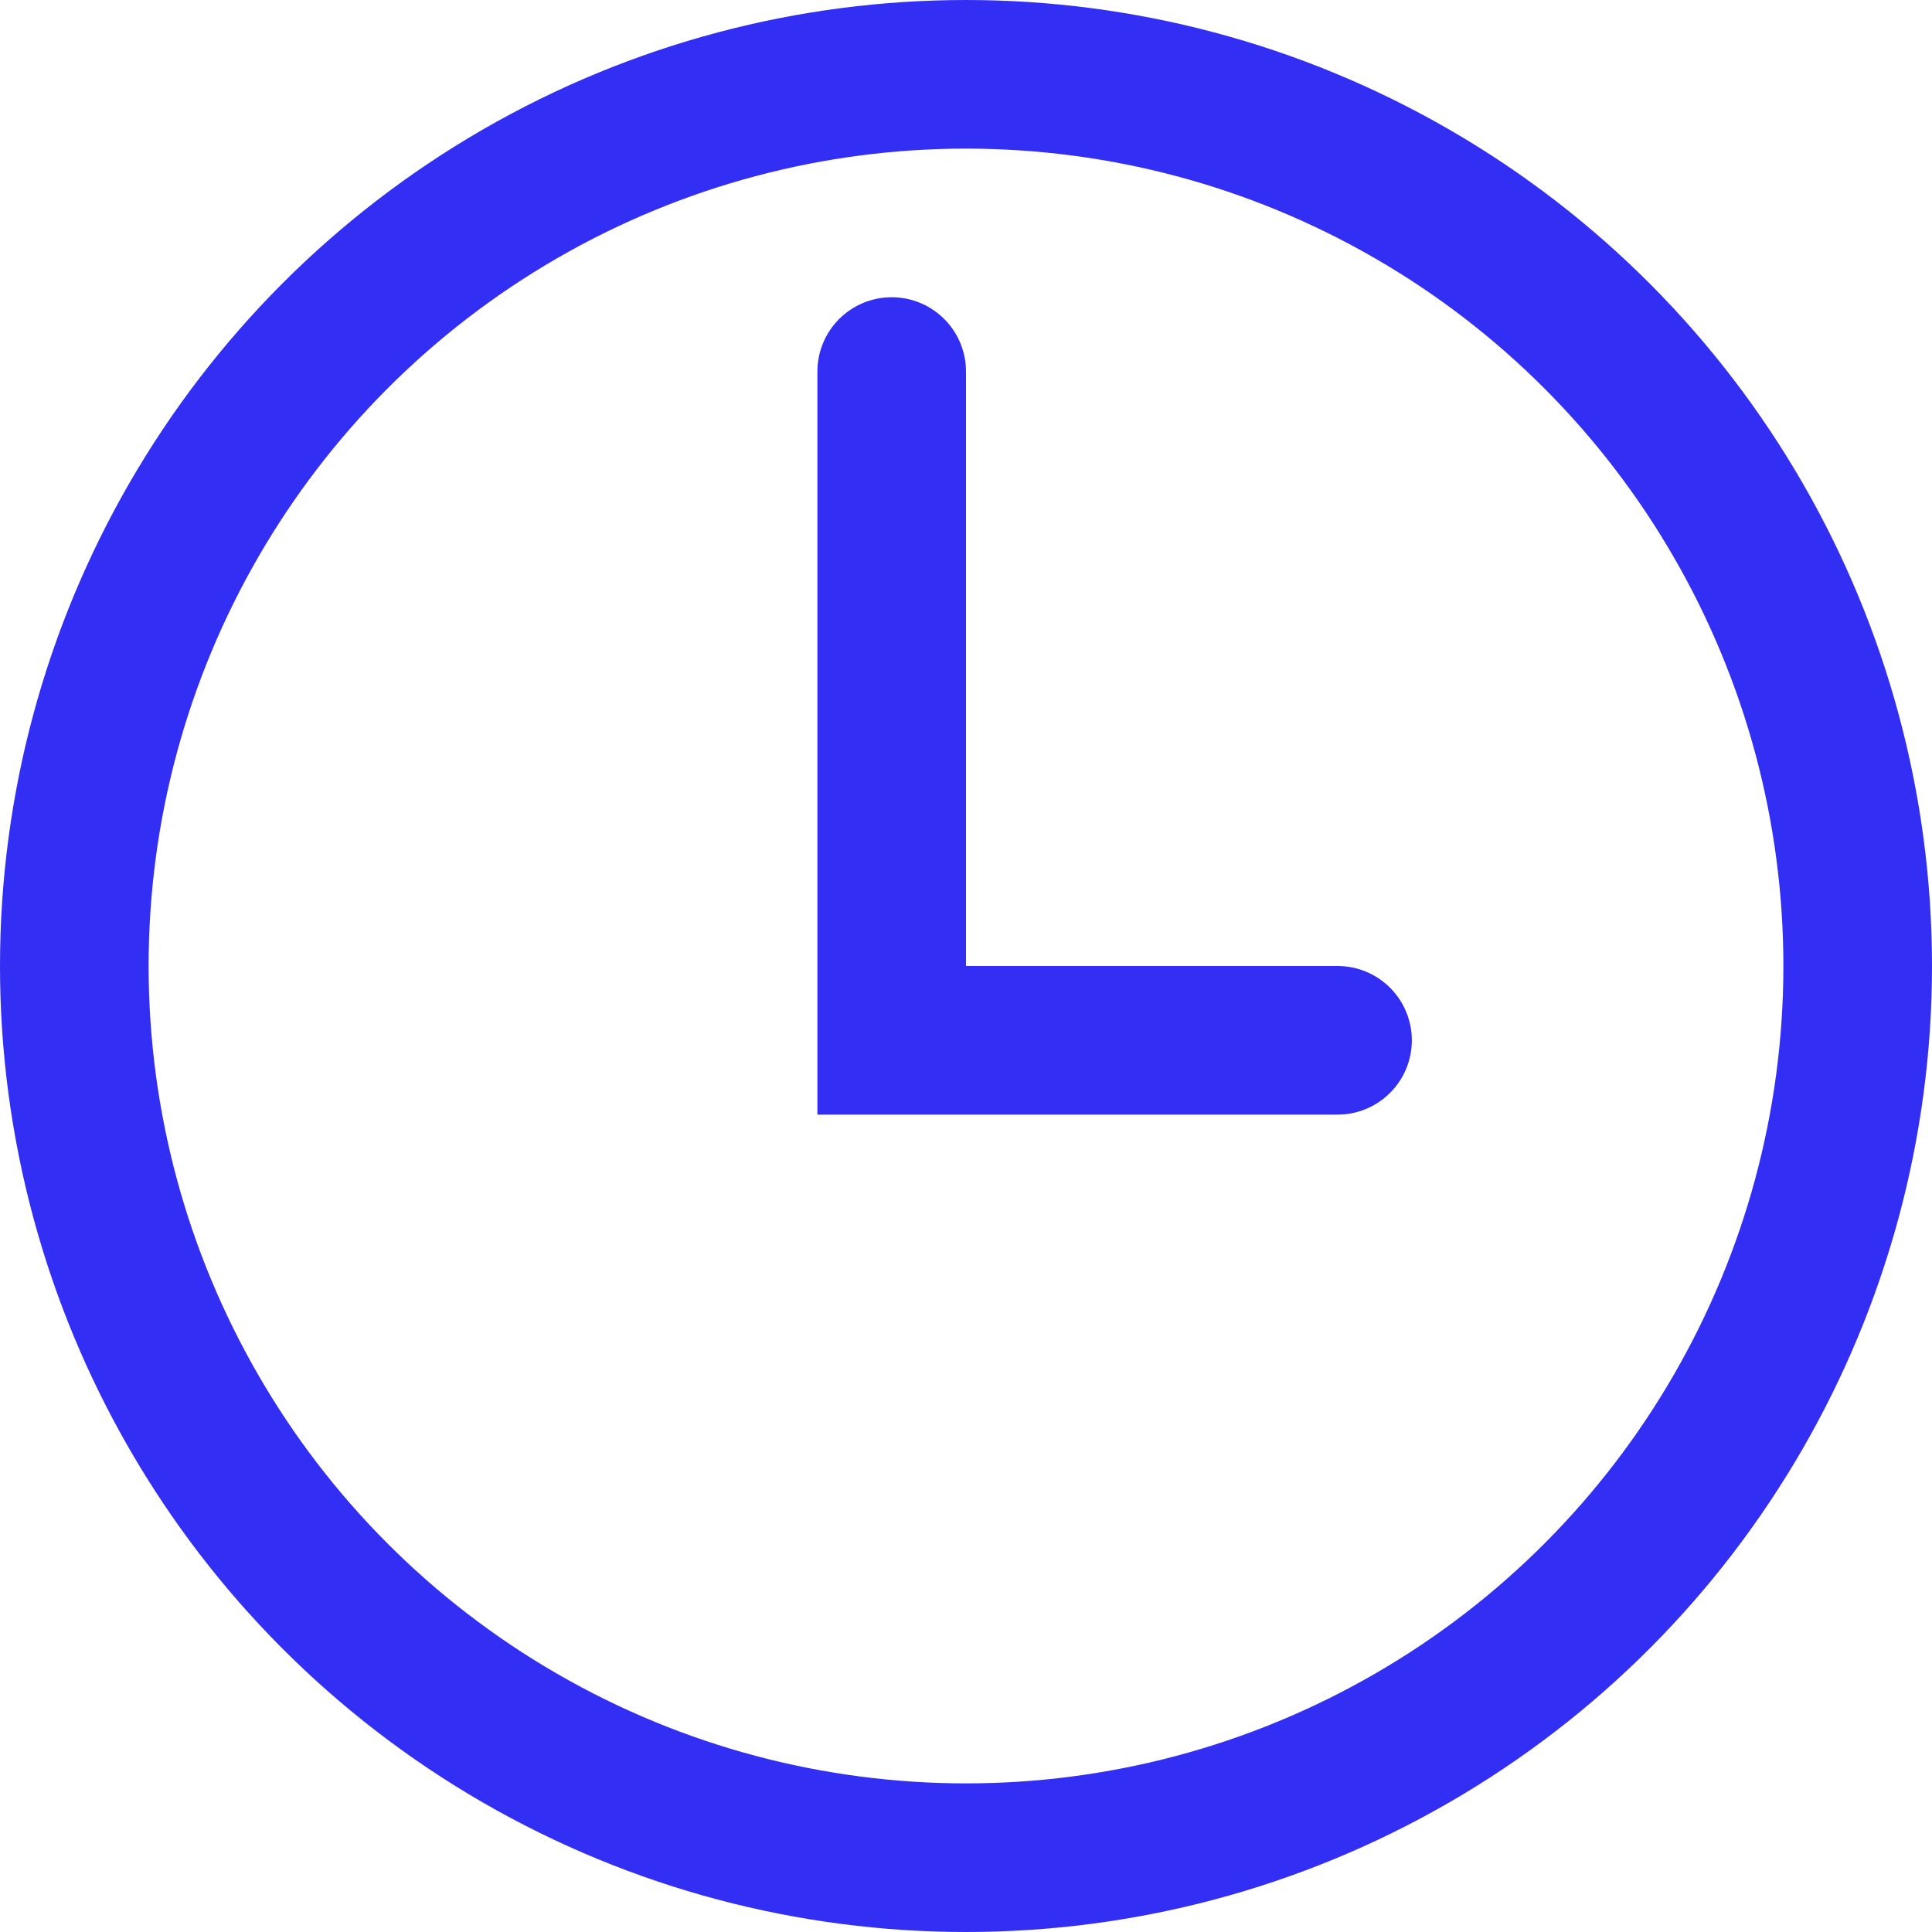
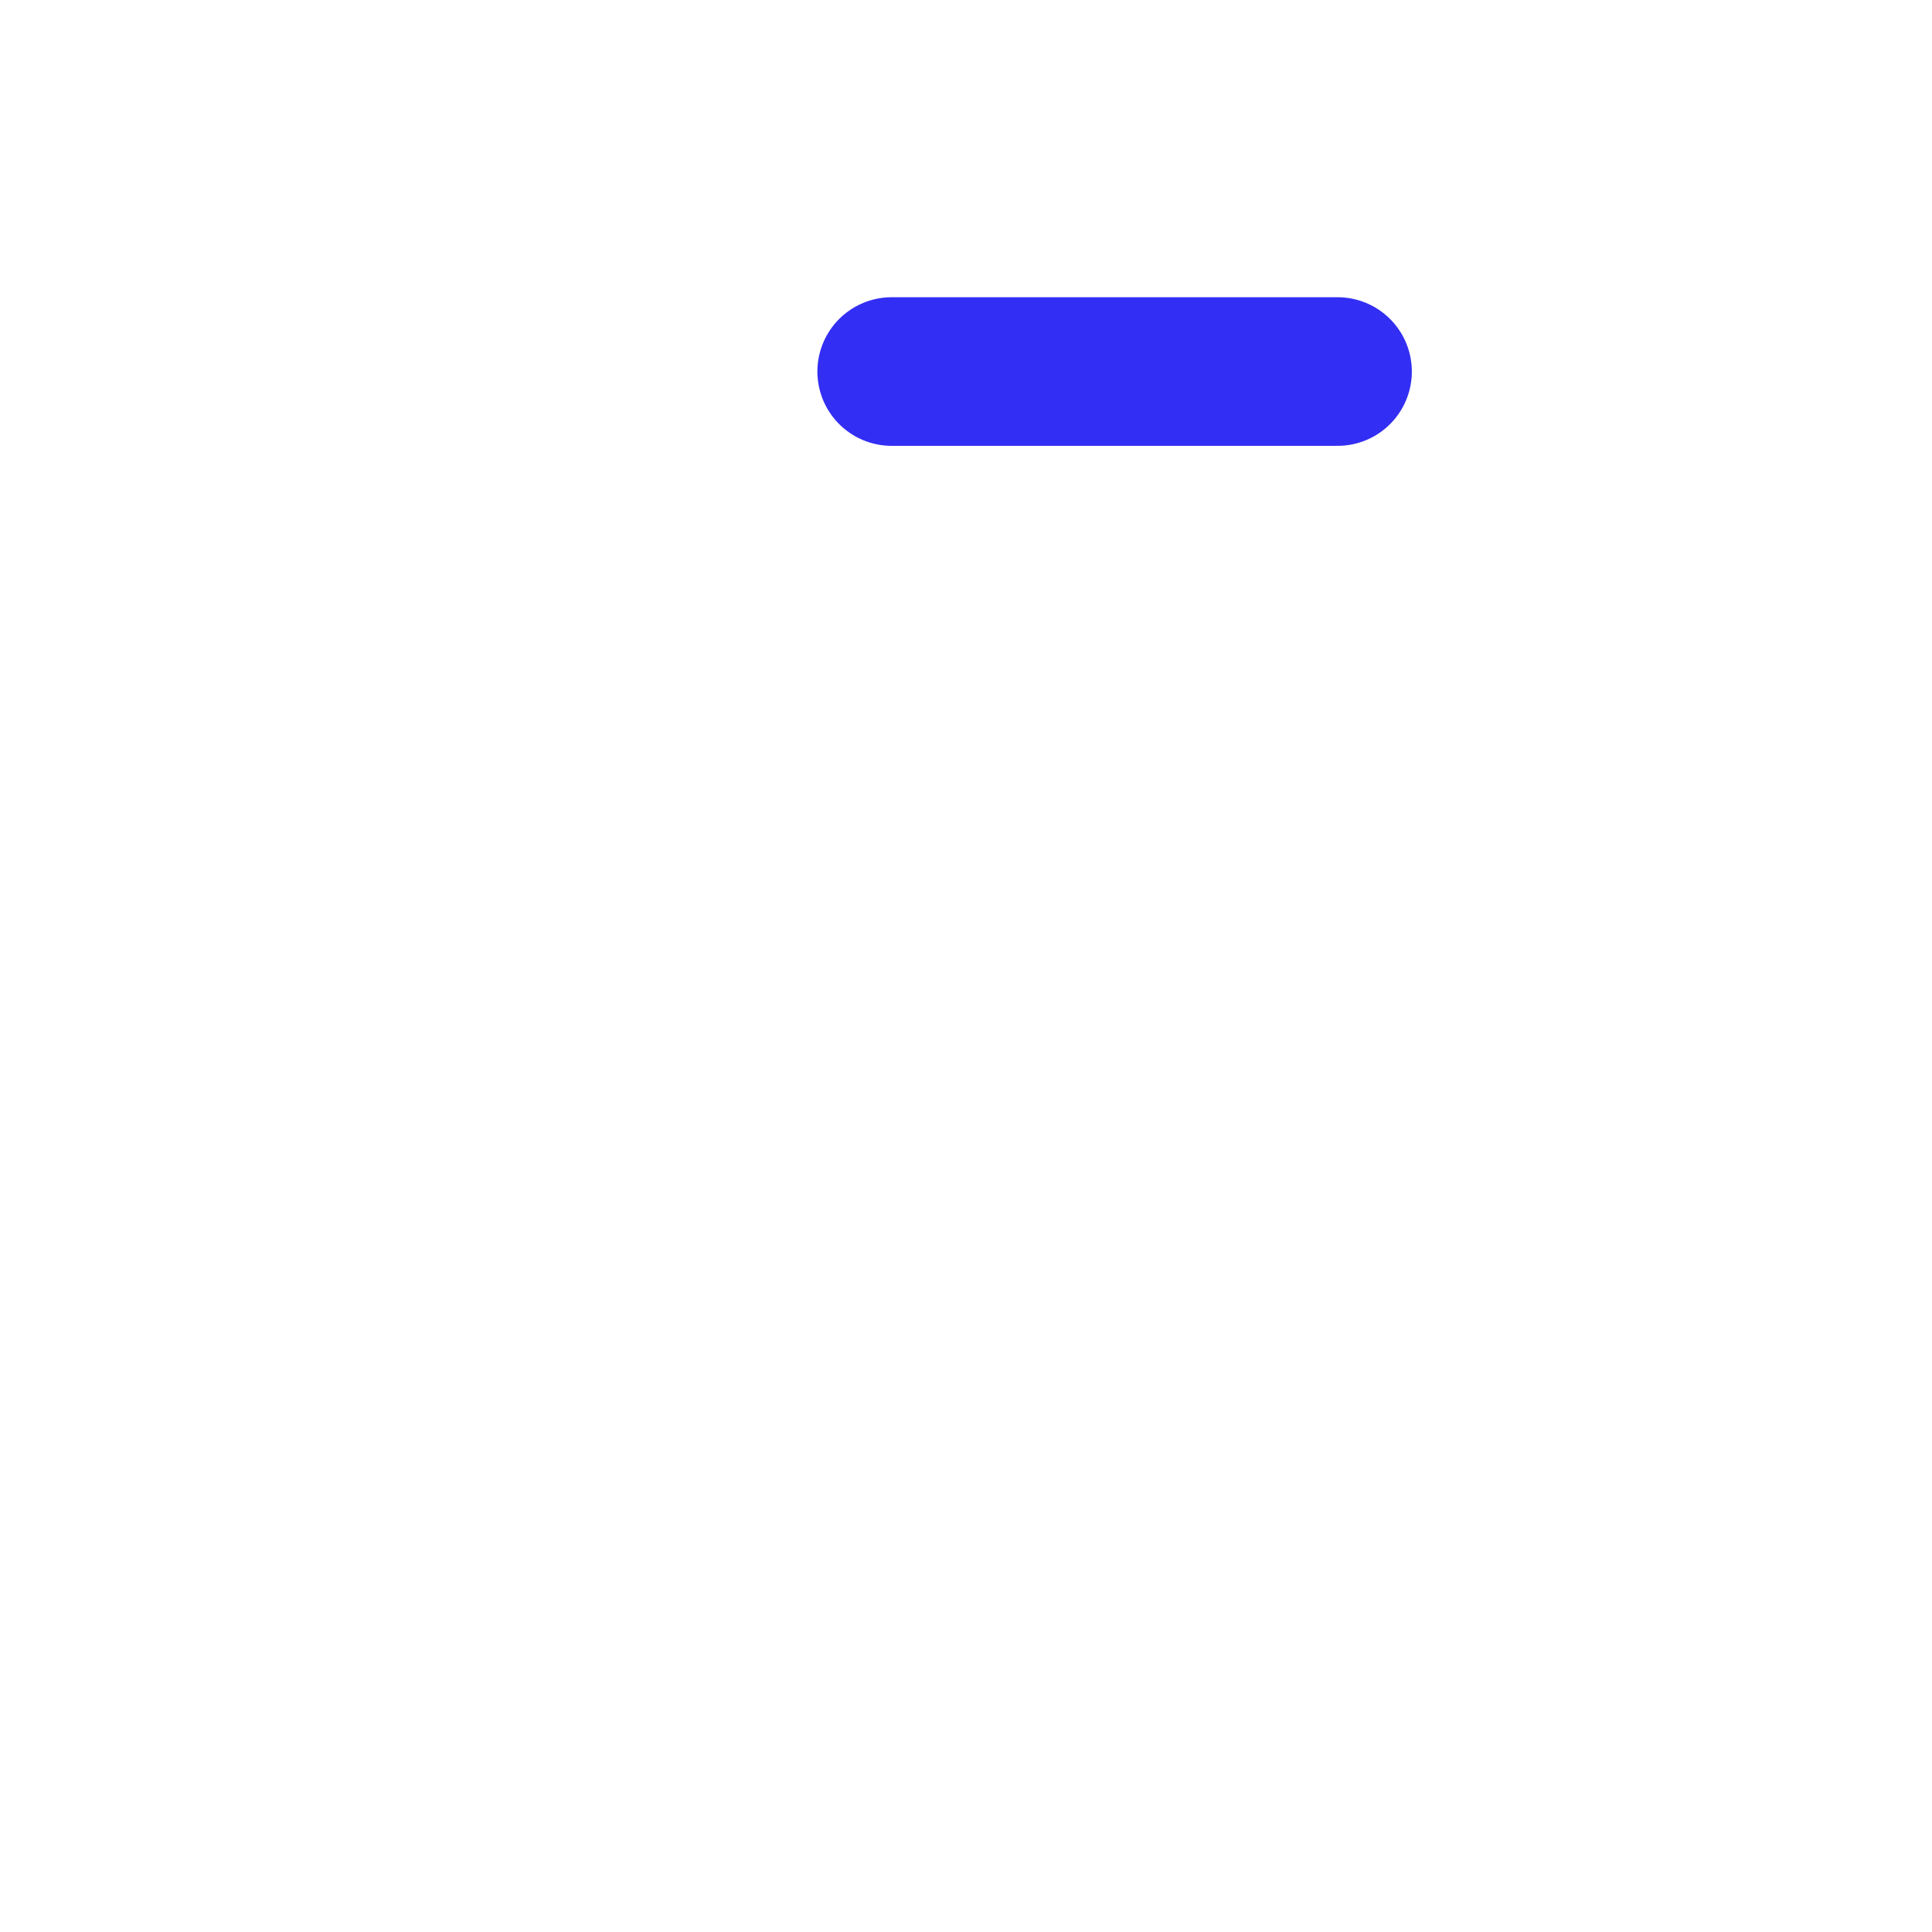
<svg xmlns="http://www.w3.org/2000/svg" width="26" height="26" viewBox="0 0 26 26" fill="none">
-   <circle cx="13" cy="13" r="12" stroke="#332EF3" stroke-width="2" />
-   <path d="M12 5v9h6" stroke="#332EF3" stroke-width="2" stroke-linecap="round" />
+   <path d="M12 5h6" stroke="#332EF3" stroke-width="2" stroke-linecap="round" />
</svg>